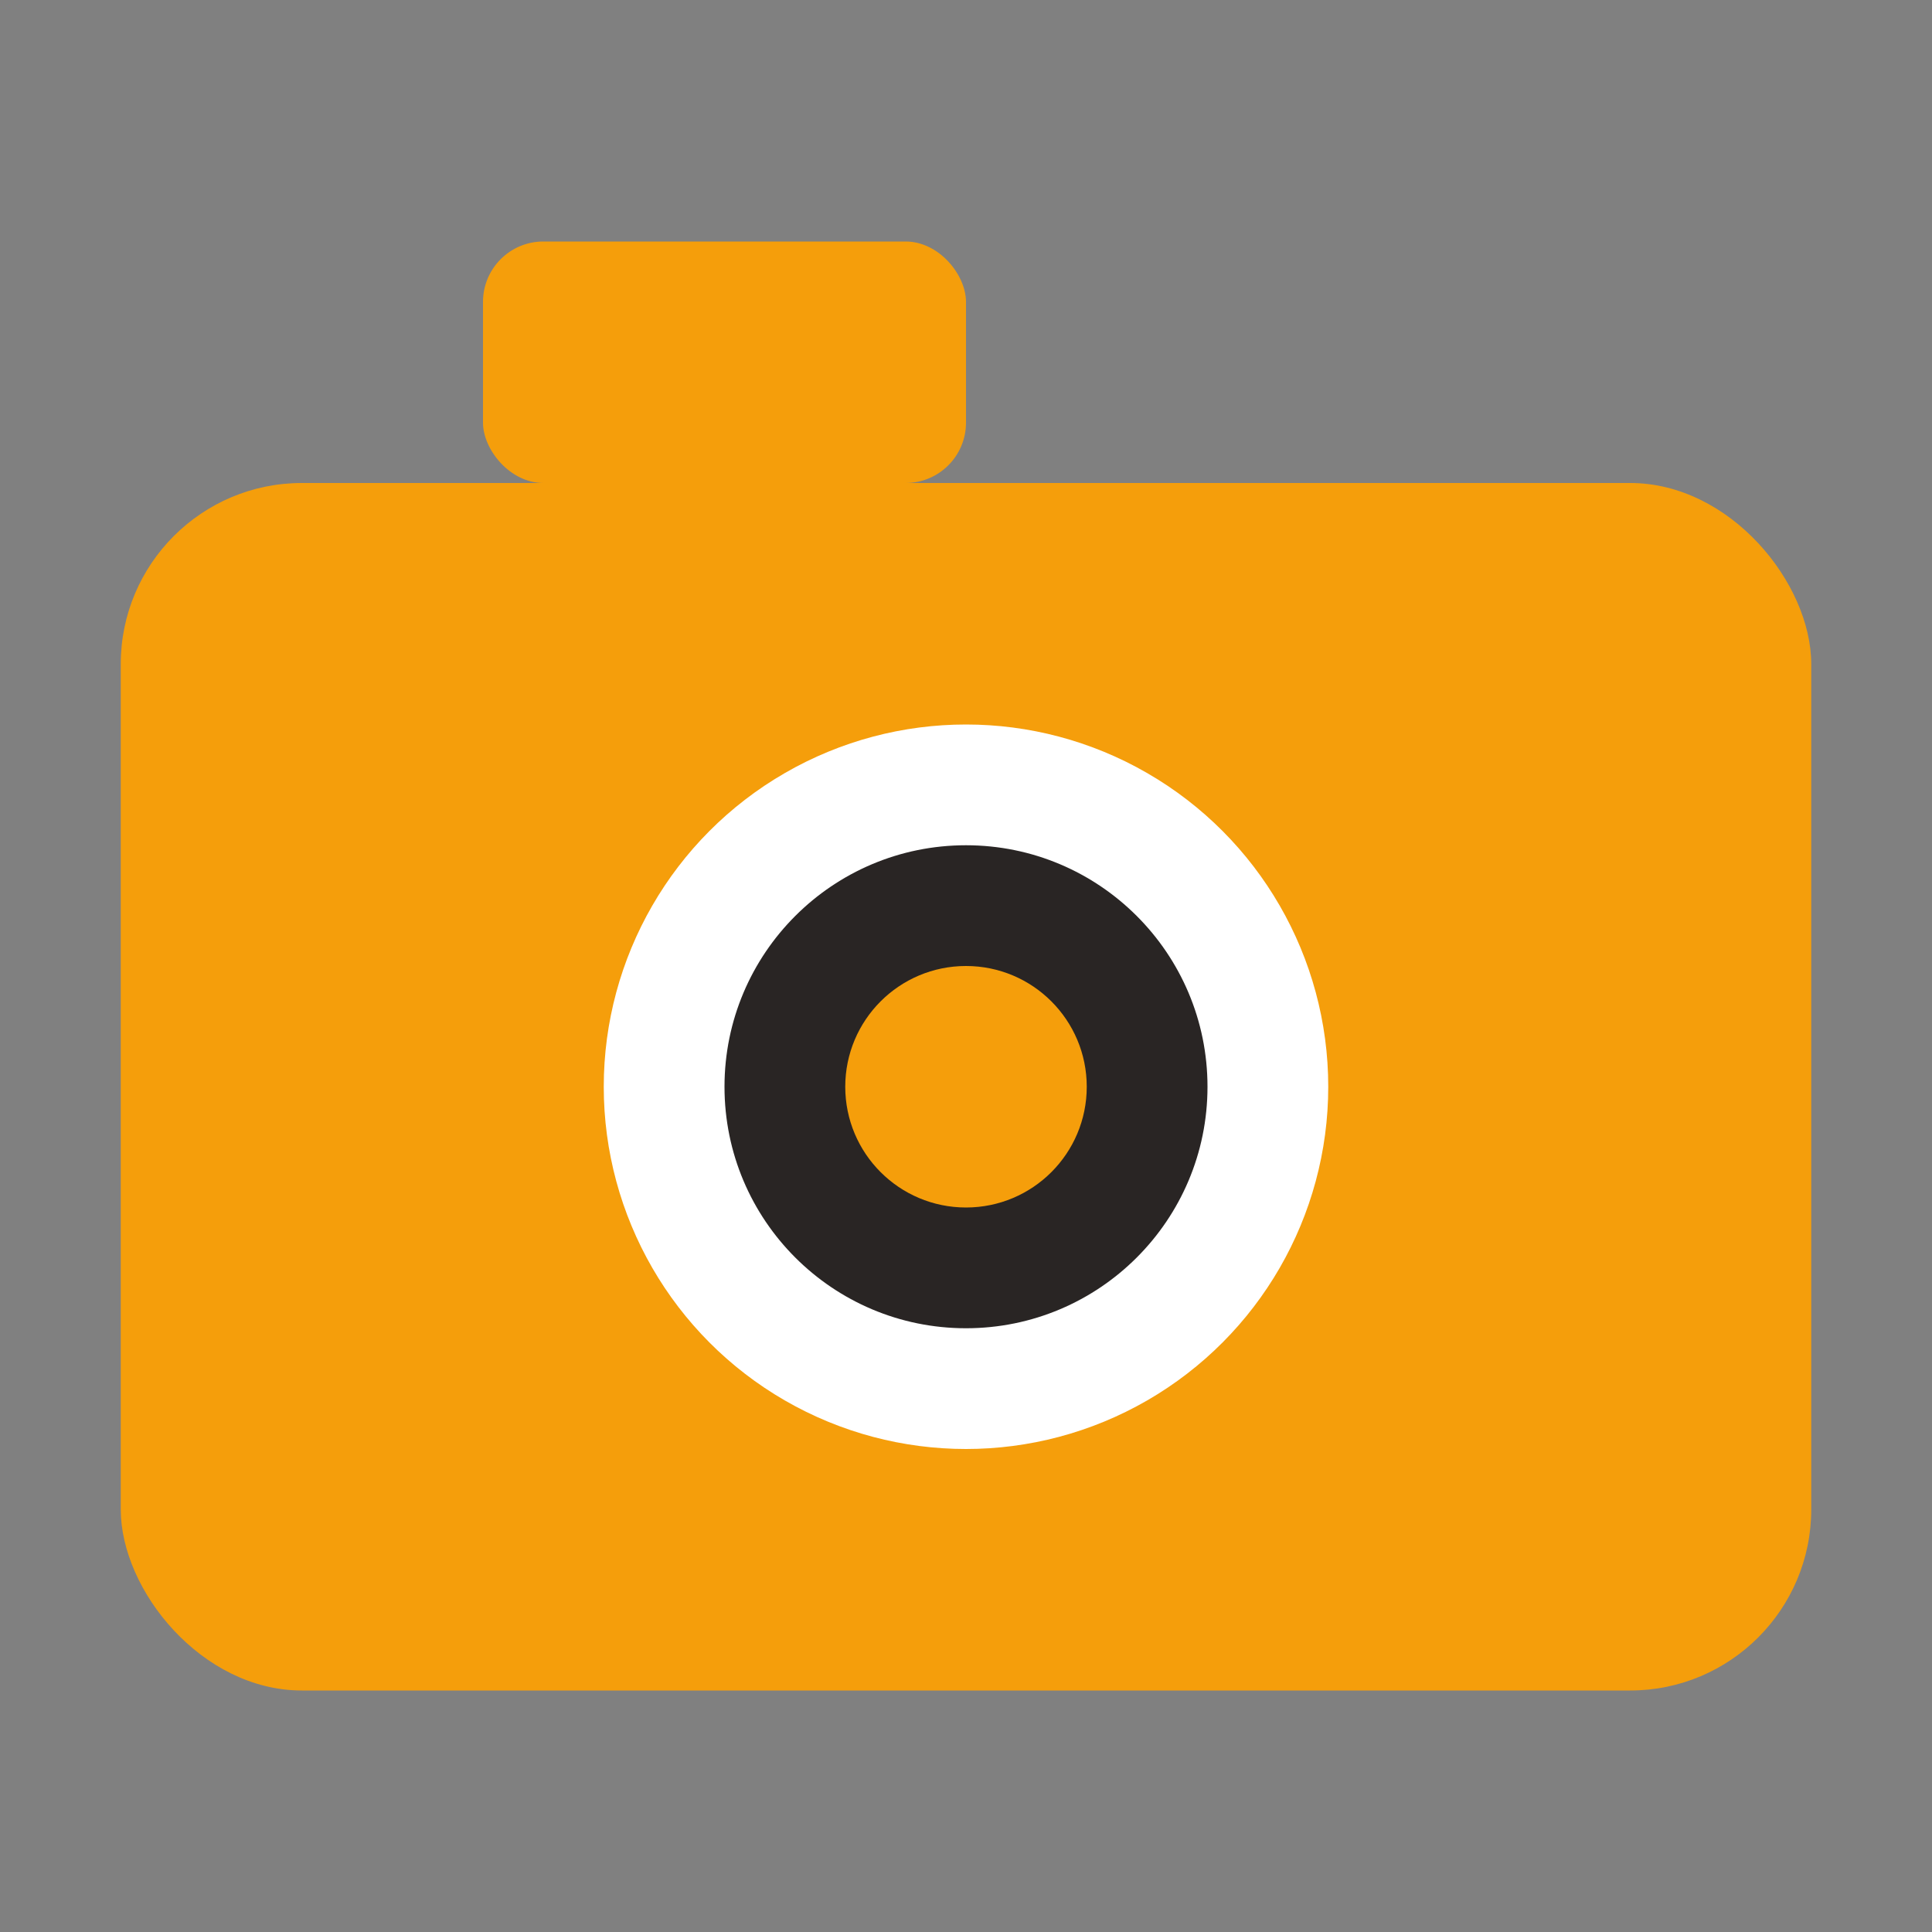
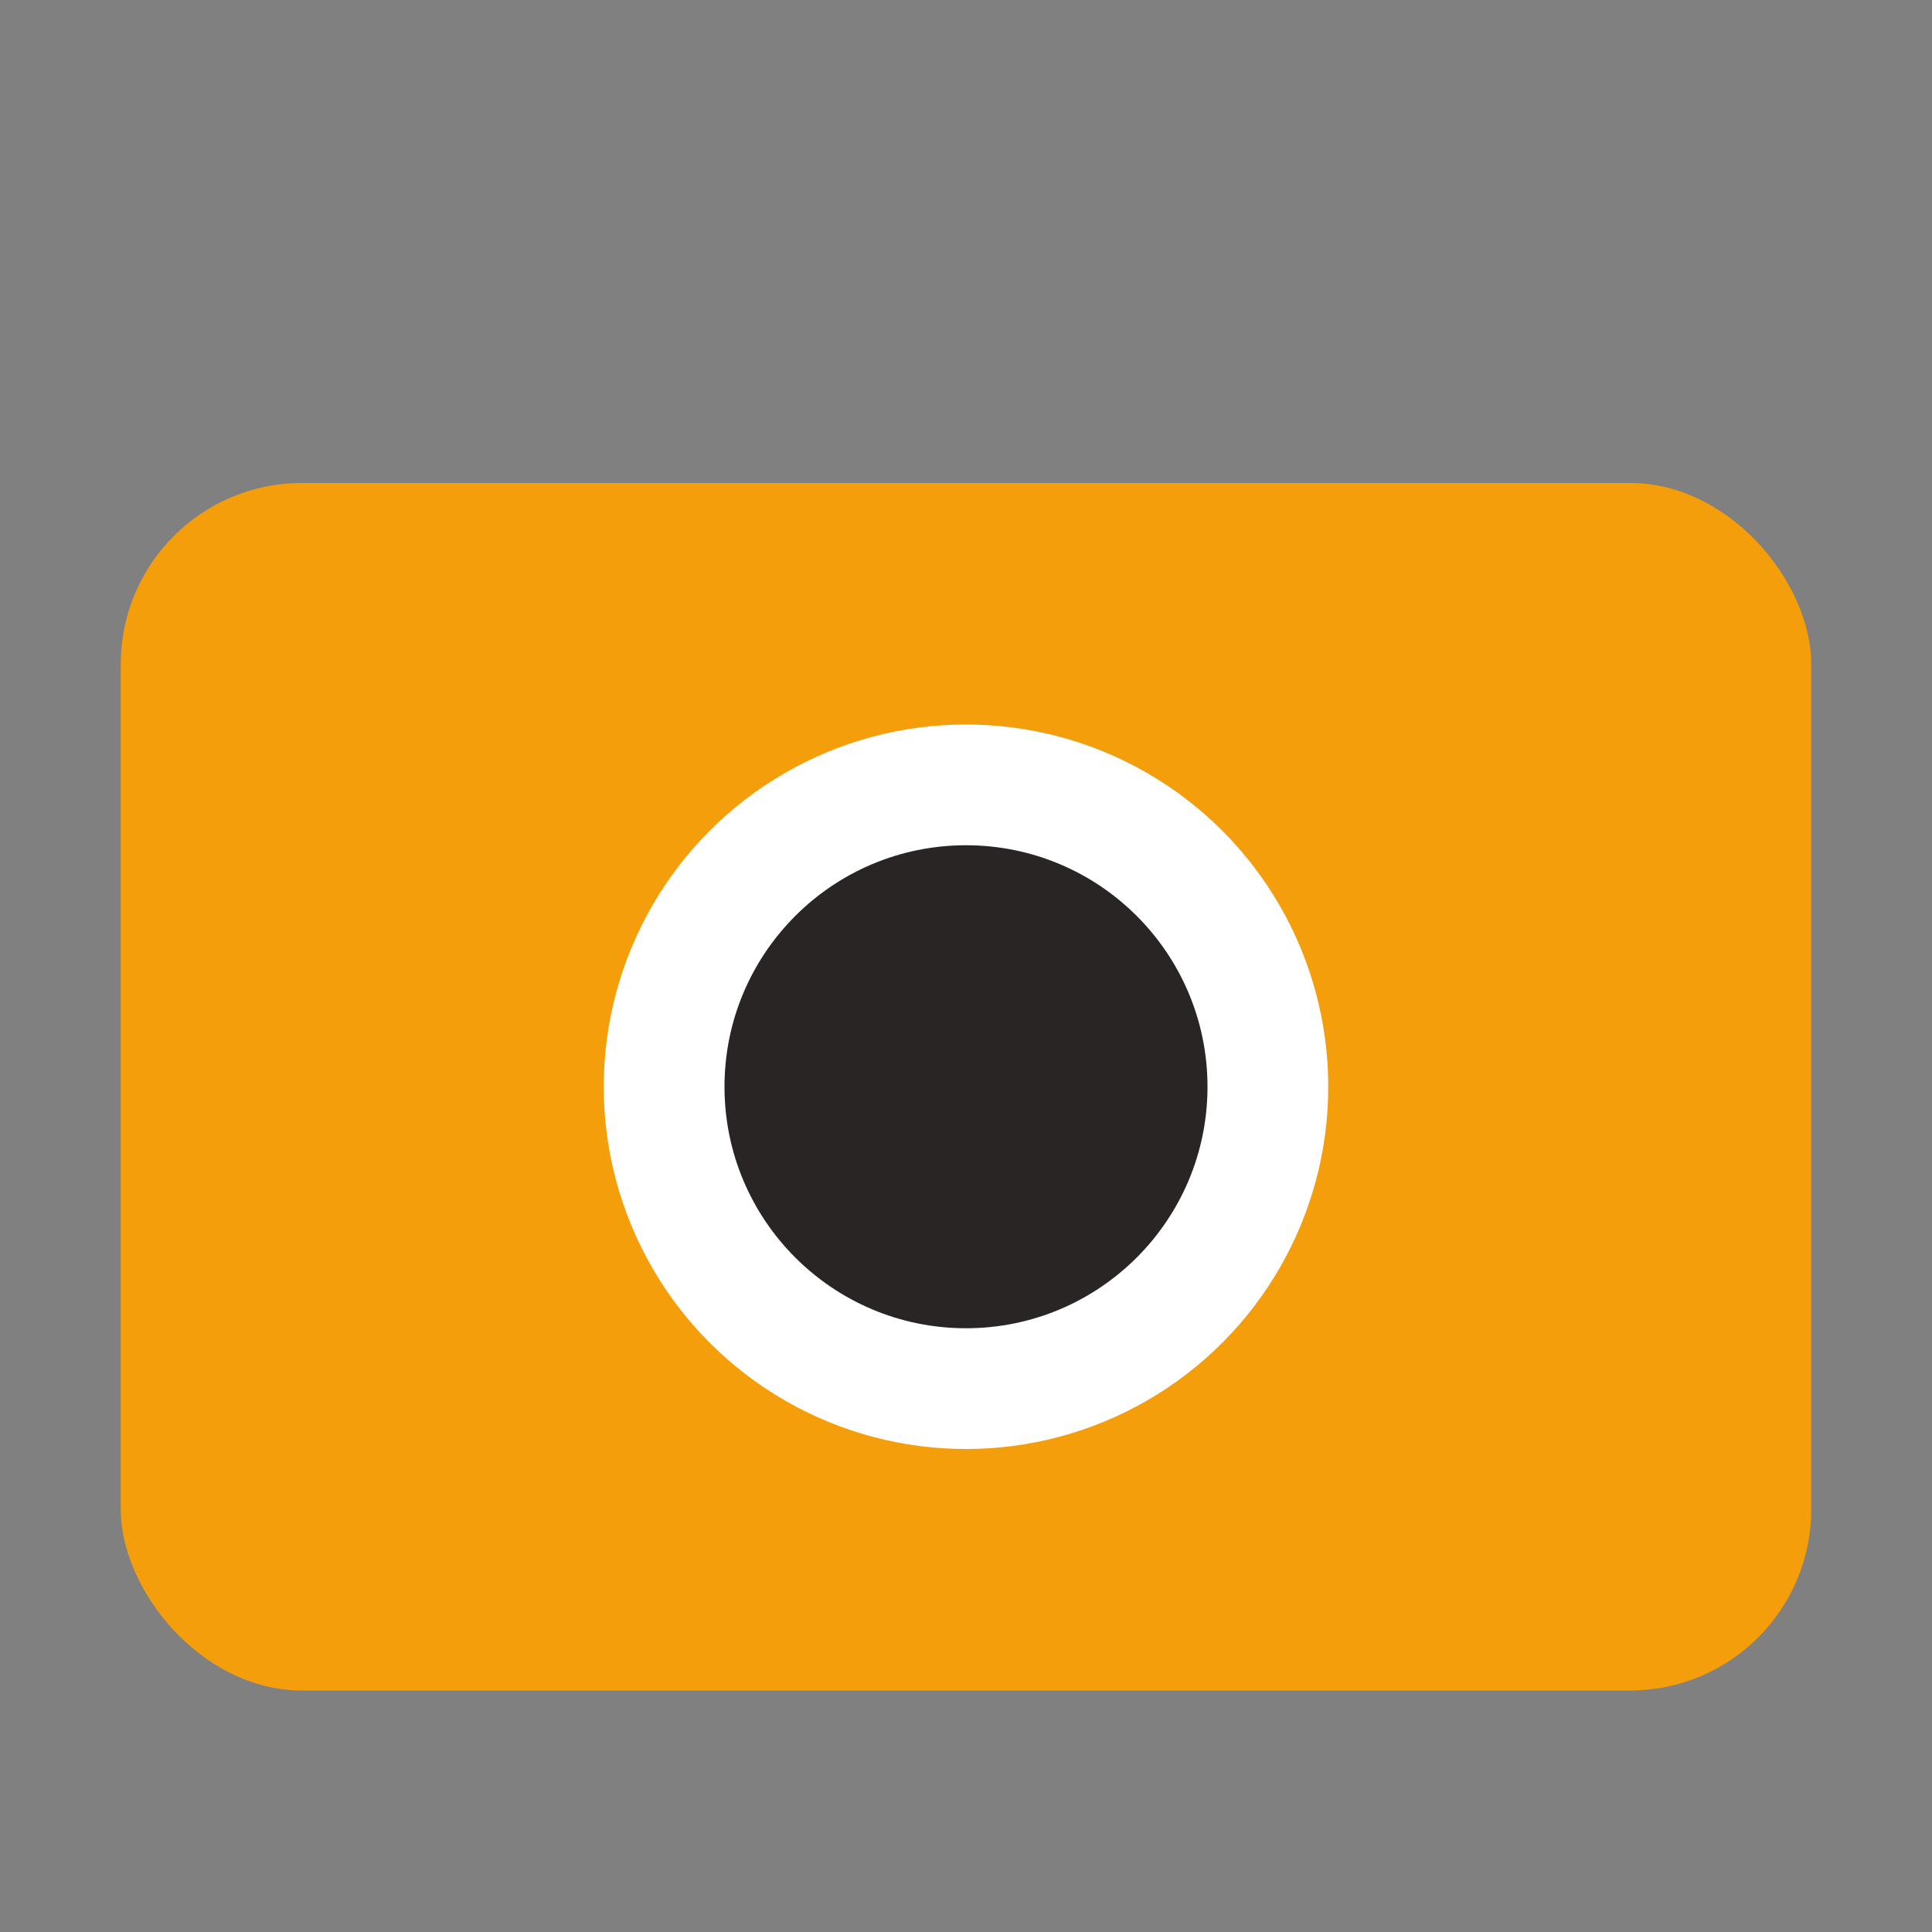
<svg xmlns="http://www.w3.org/2000/svg" viewBox="0 0 32 32">
  <rect x="0" y="0" width="32" height="32" fill="#808080" stroke="none" />
  <rect x="2" y="8" width="28" height="20" rx="3" fill="#f59e0b" />
-   <rect x="8" y="4" width="8" height="4" rx="1" fill="#f59e0b" />
  <circle cx="16" cy="18" r="6" fill="white" />
  <circle cx="16" cy="18" r="4" fill="#292524" />
-   <circle cx="16" cy="18" r="2" fill="#f59e0b" />
</svg>